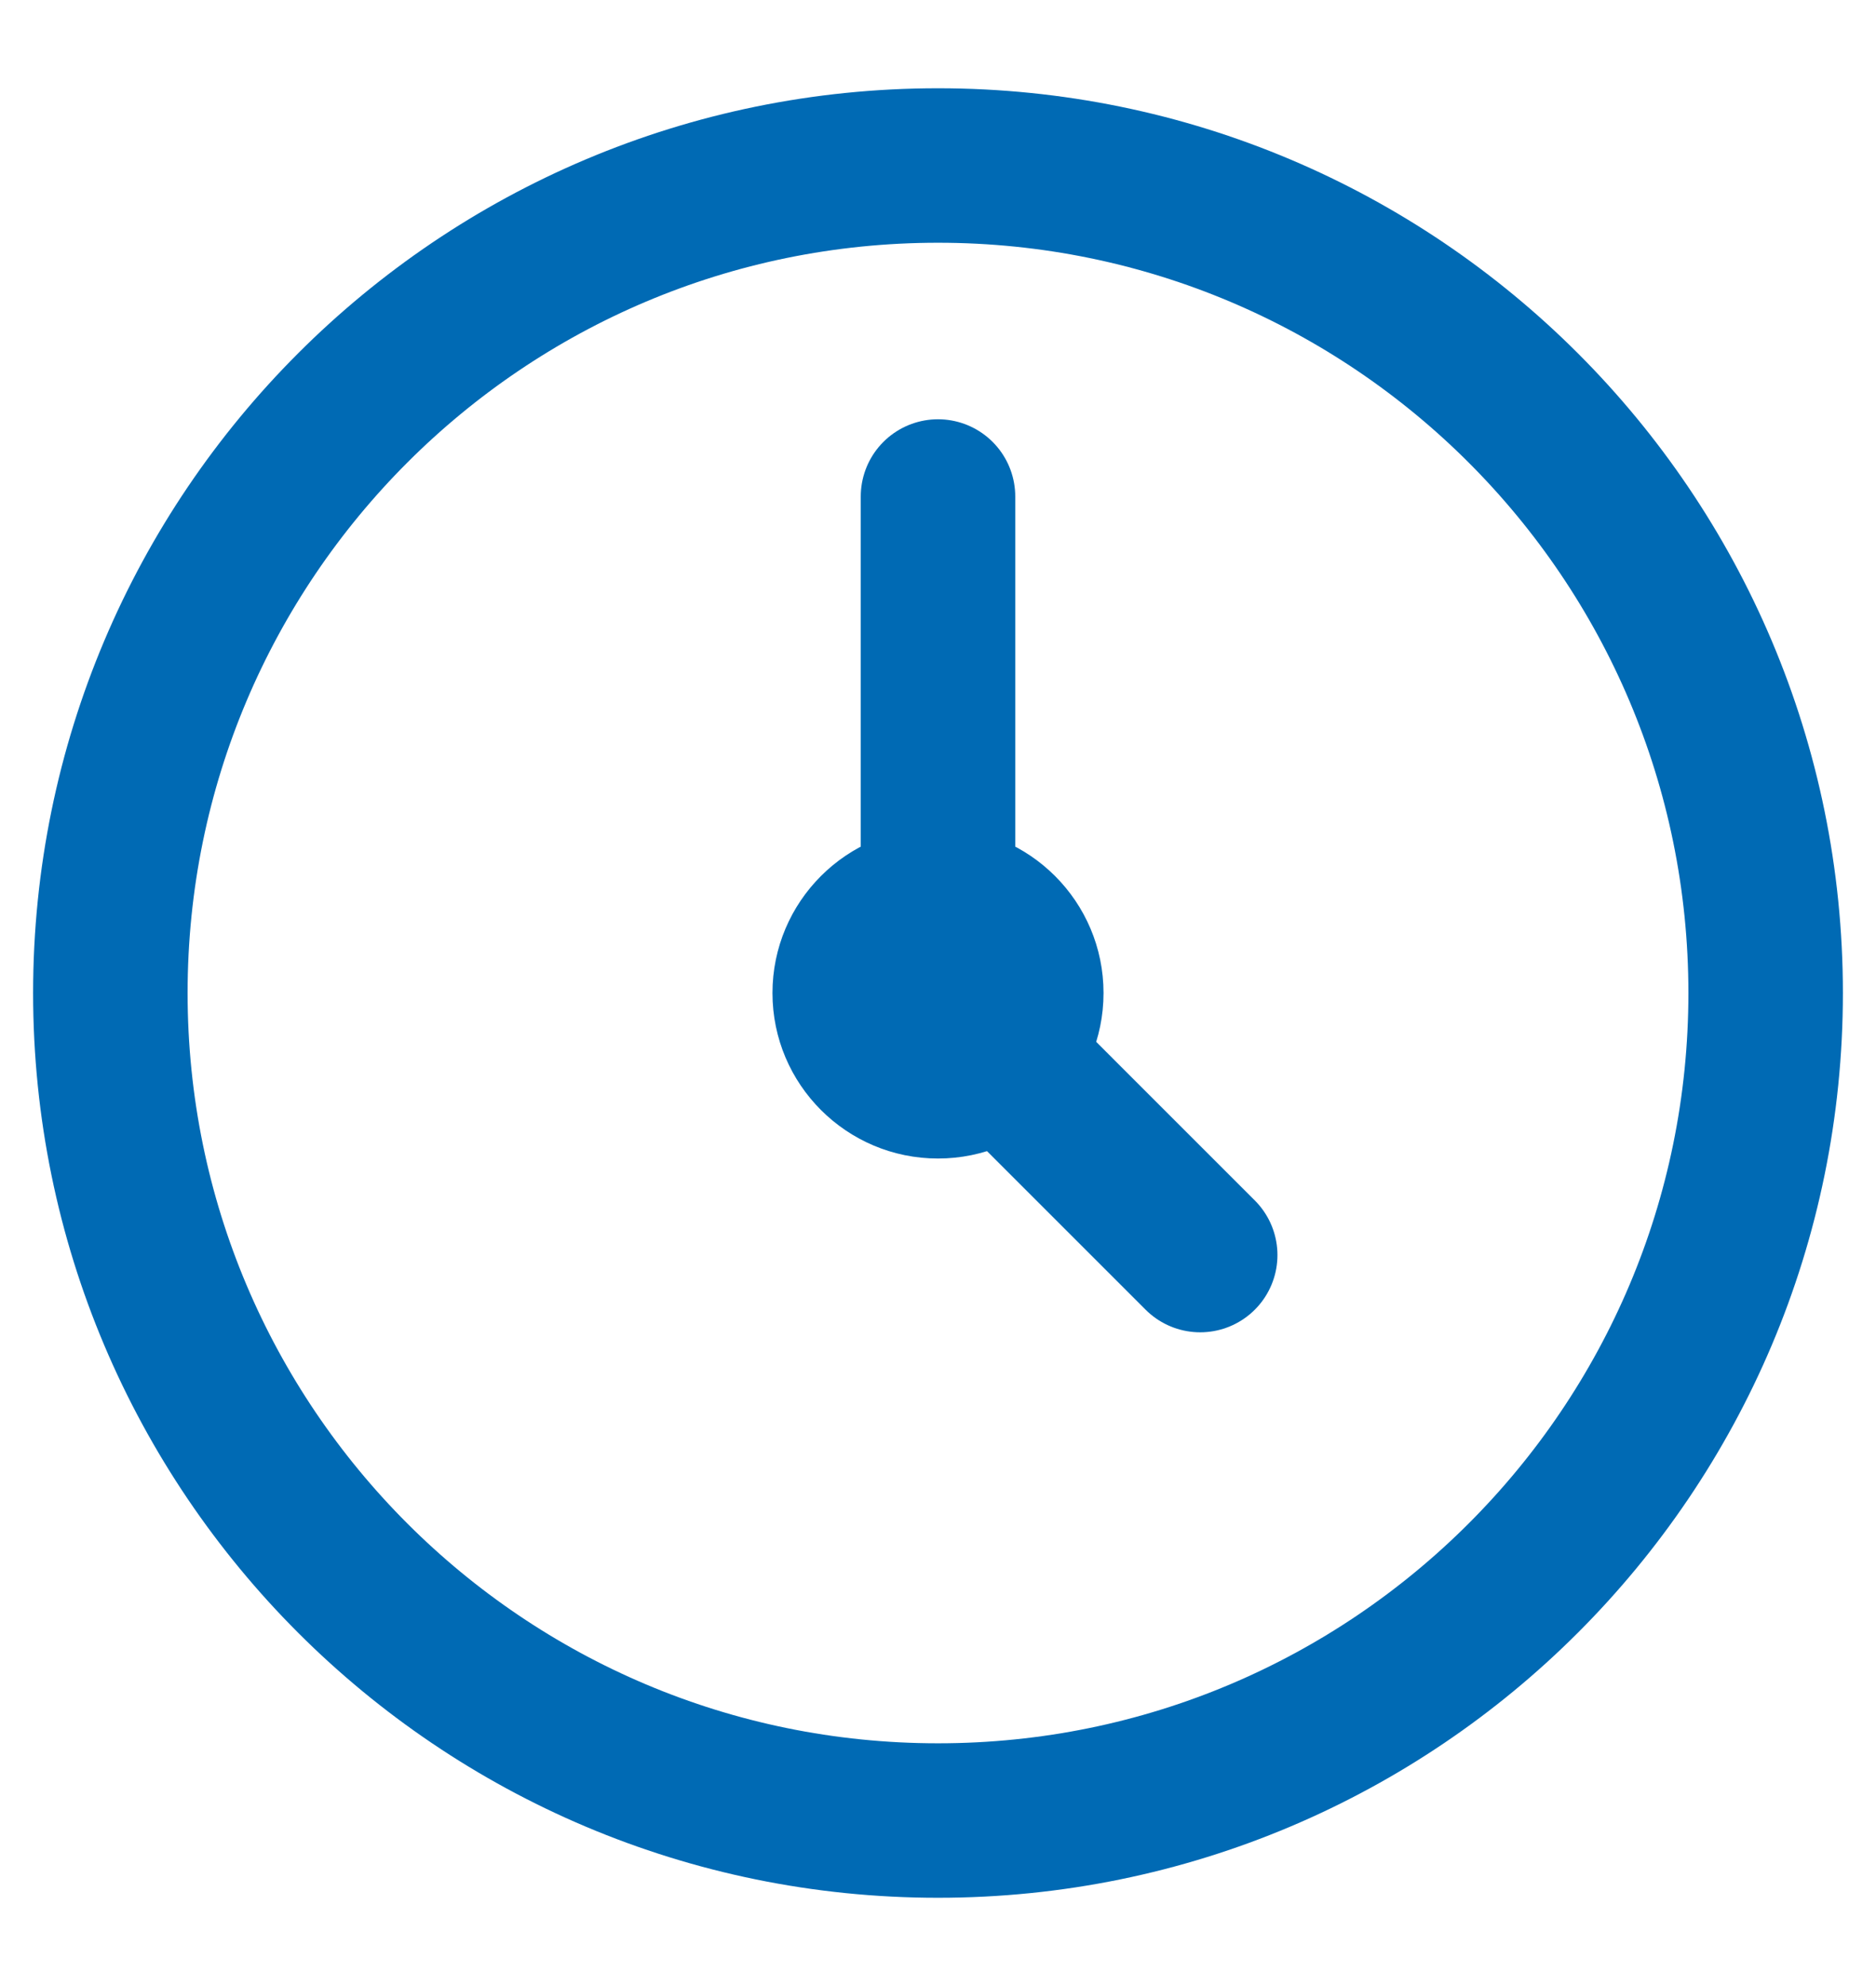
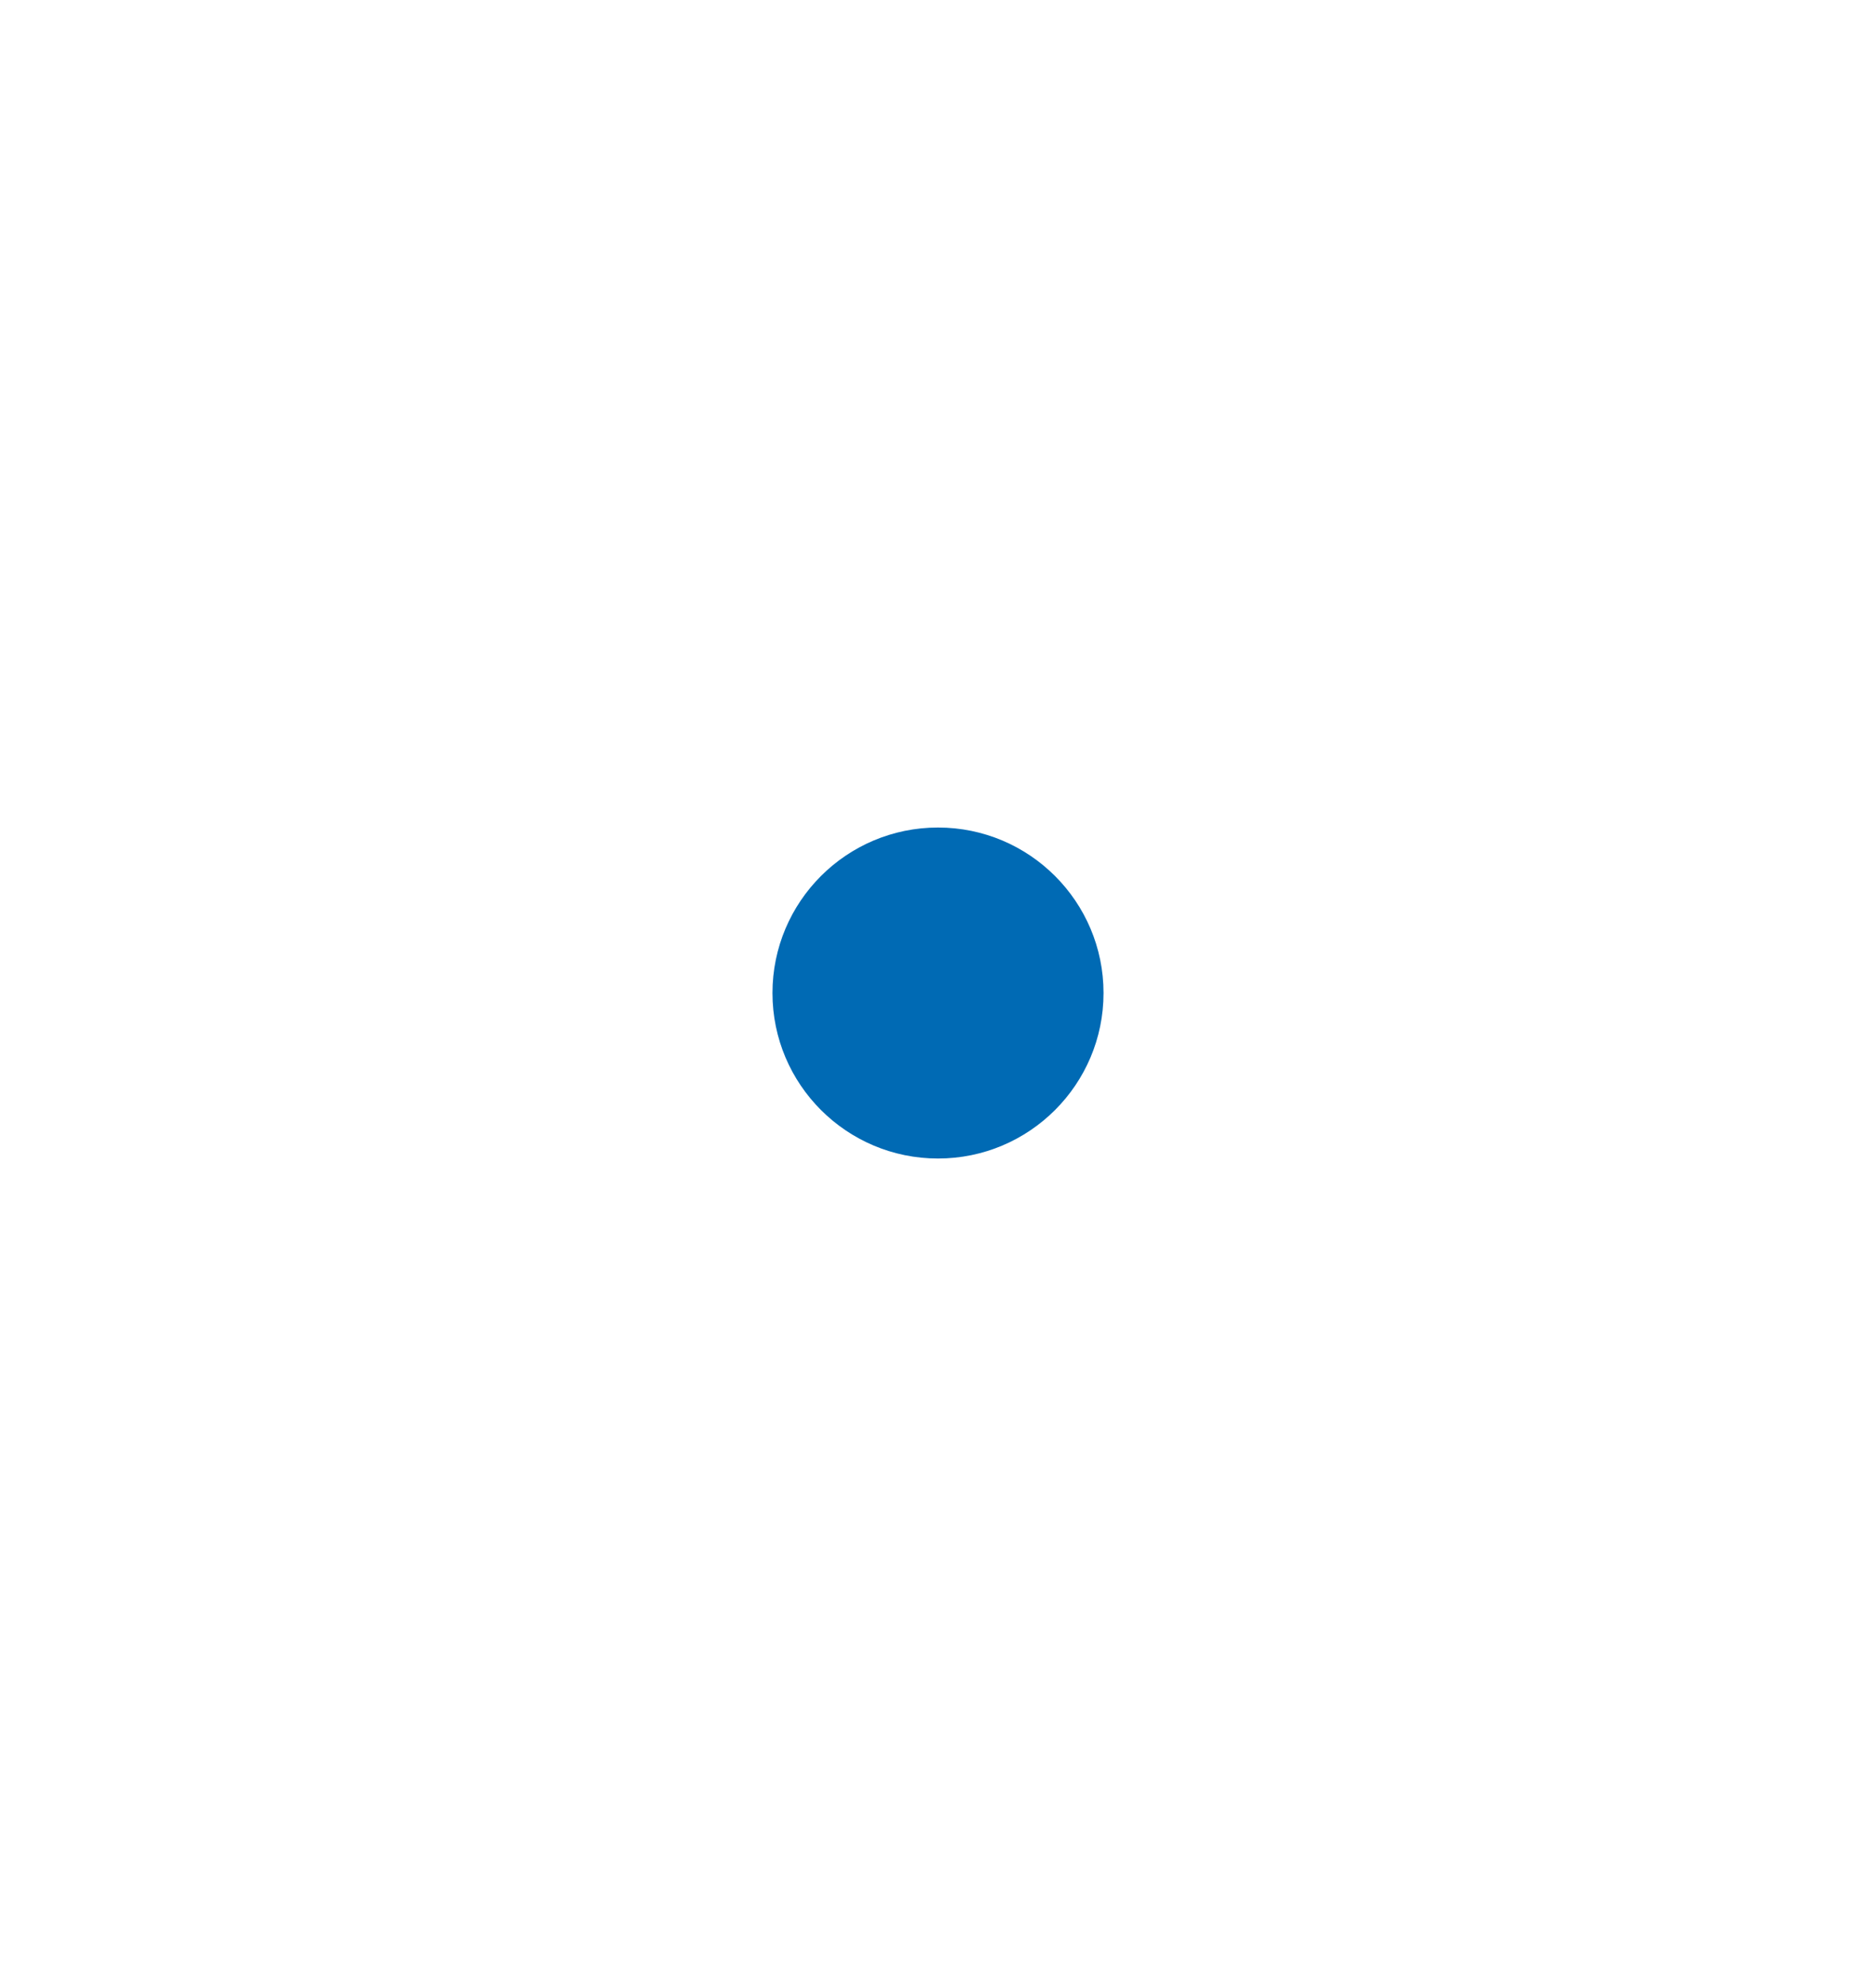
<svg xmlns="http://www.w3.org/2000/svg" width="17" height="18" viewBox="0 0 17 18" fill="none">
  <g id="Frame 147">
-     <path id="Vector" d="M8.5 16.5C12.642 16.5 16 13.142 16 9C16 4.858 12.642 1.5 8.5 1.5C4.358 1.5 1 4.858 1 9C1 13.142 4.358 16.5 8.5 16.5Z" stroke="#006AB4" stroke-width="1.4" stroke-linecap="round" stroke-linejoin="round" />
-     <path id="Vector_2" d="M10.876 11.375L9.031 9.53" stroke="#006AB4" stroke-width="1.4" stroke-linecap="round" stroke-linejoin="round" />
-     <path id="Vector_3" d="M8.5 8.25V4.5" stroke="#006AB4" stroke-width="1.4" stroke-linecap="round" stroke-linejoin="round" />
    <path id="Vector_4" d="M8.5 10.5C9.328 10.5 10 9.828 10 9C10 8.172 9.328 7.5 8.5 7.5C7.672 7.5 7 8.172 7 9C7 9.828 7.672 10.5 8.5 10.5Z" fill="#006AB4" />
  </g>
</svg>